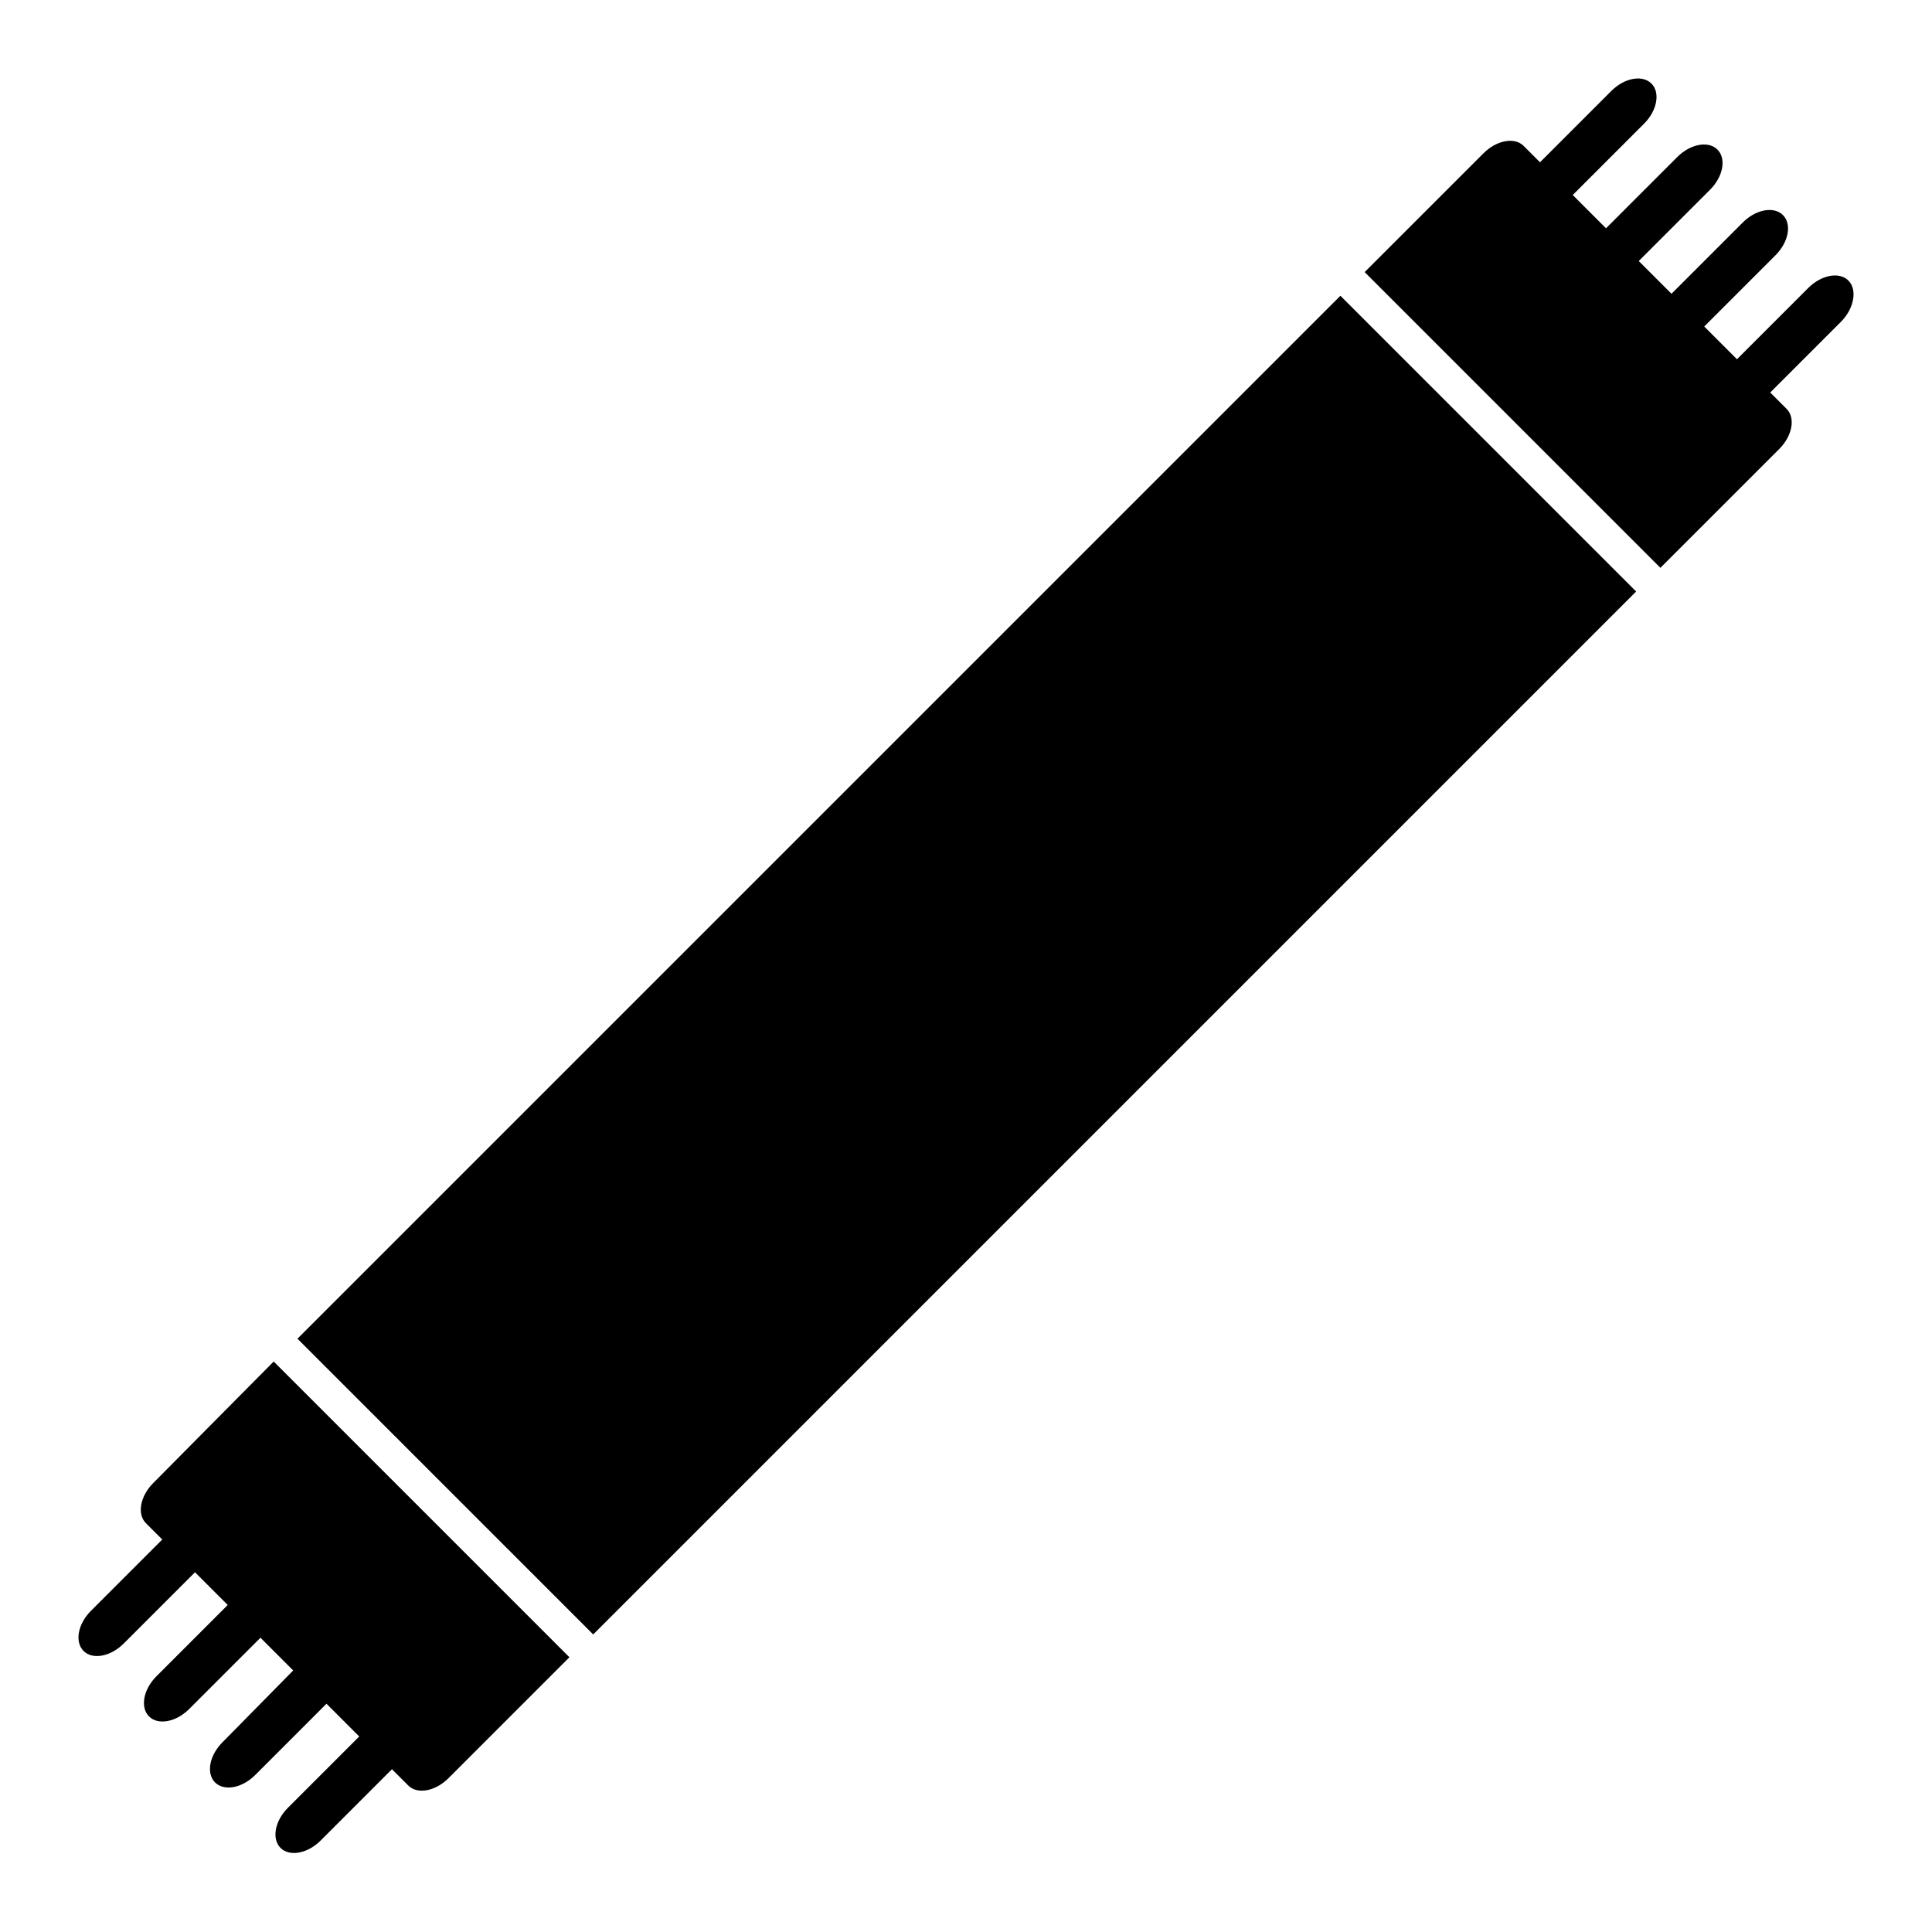
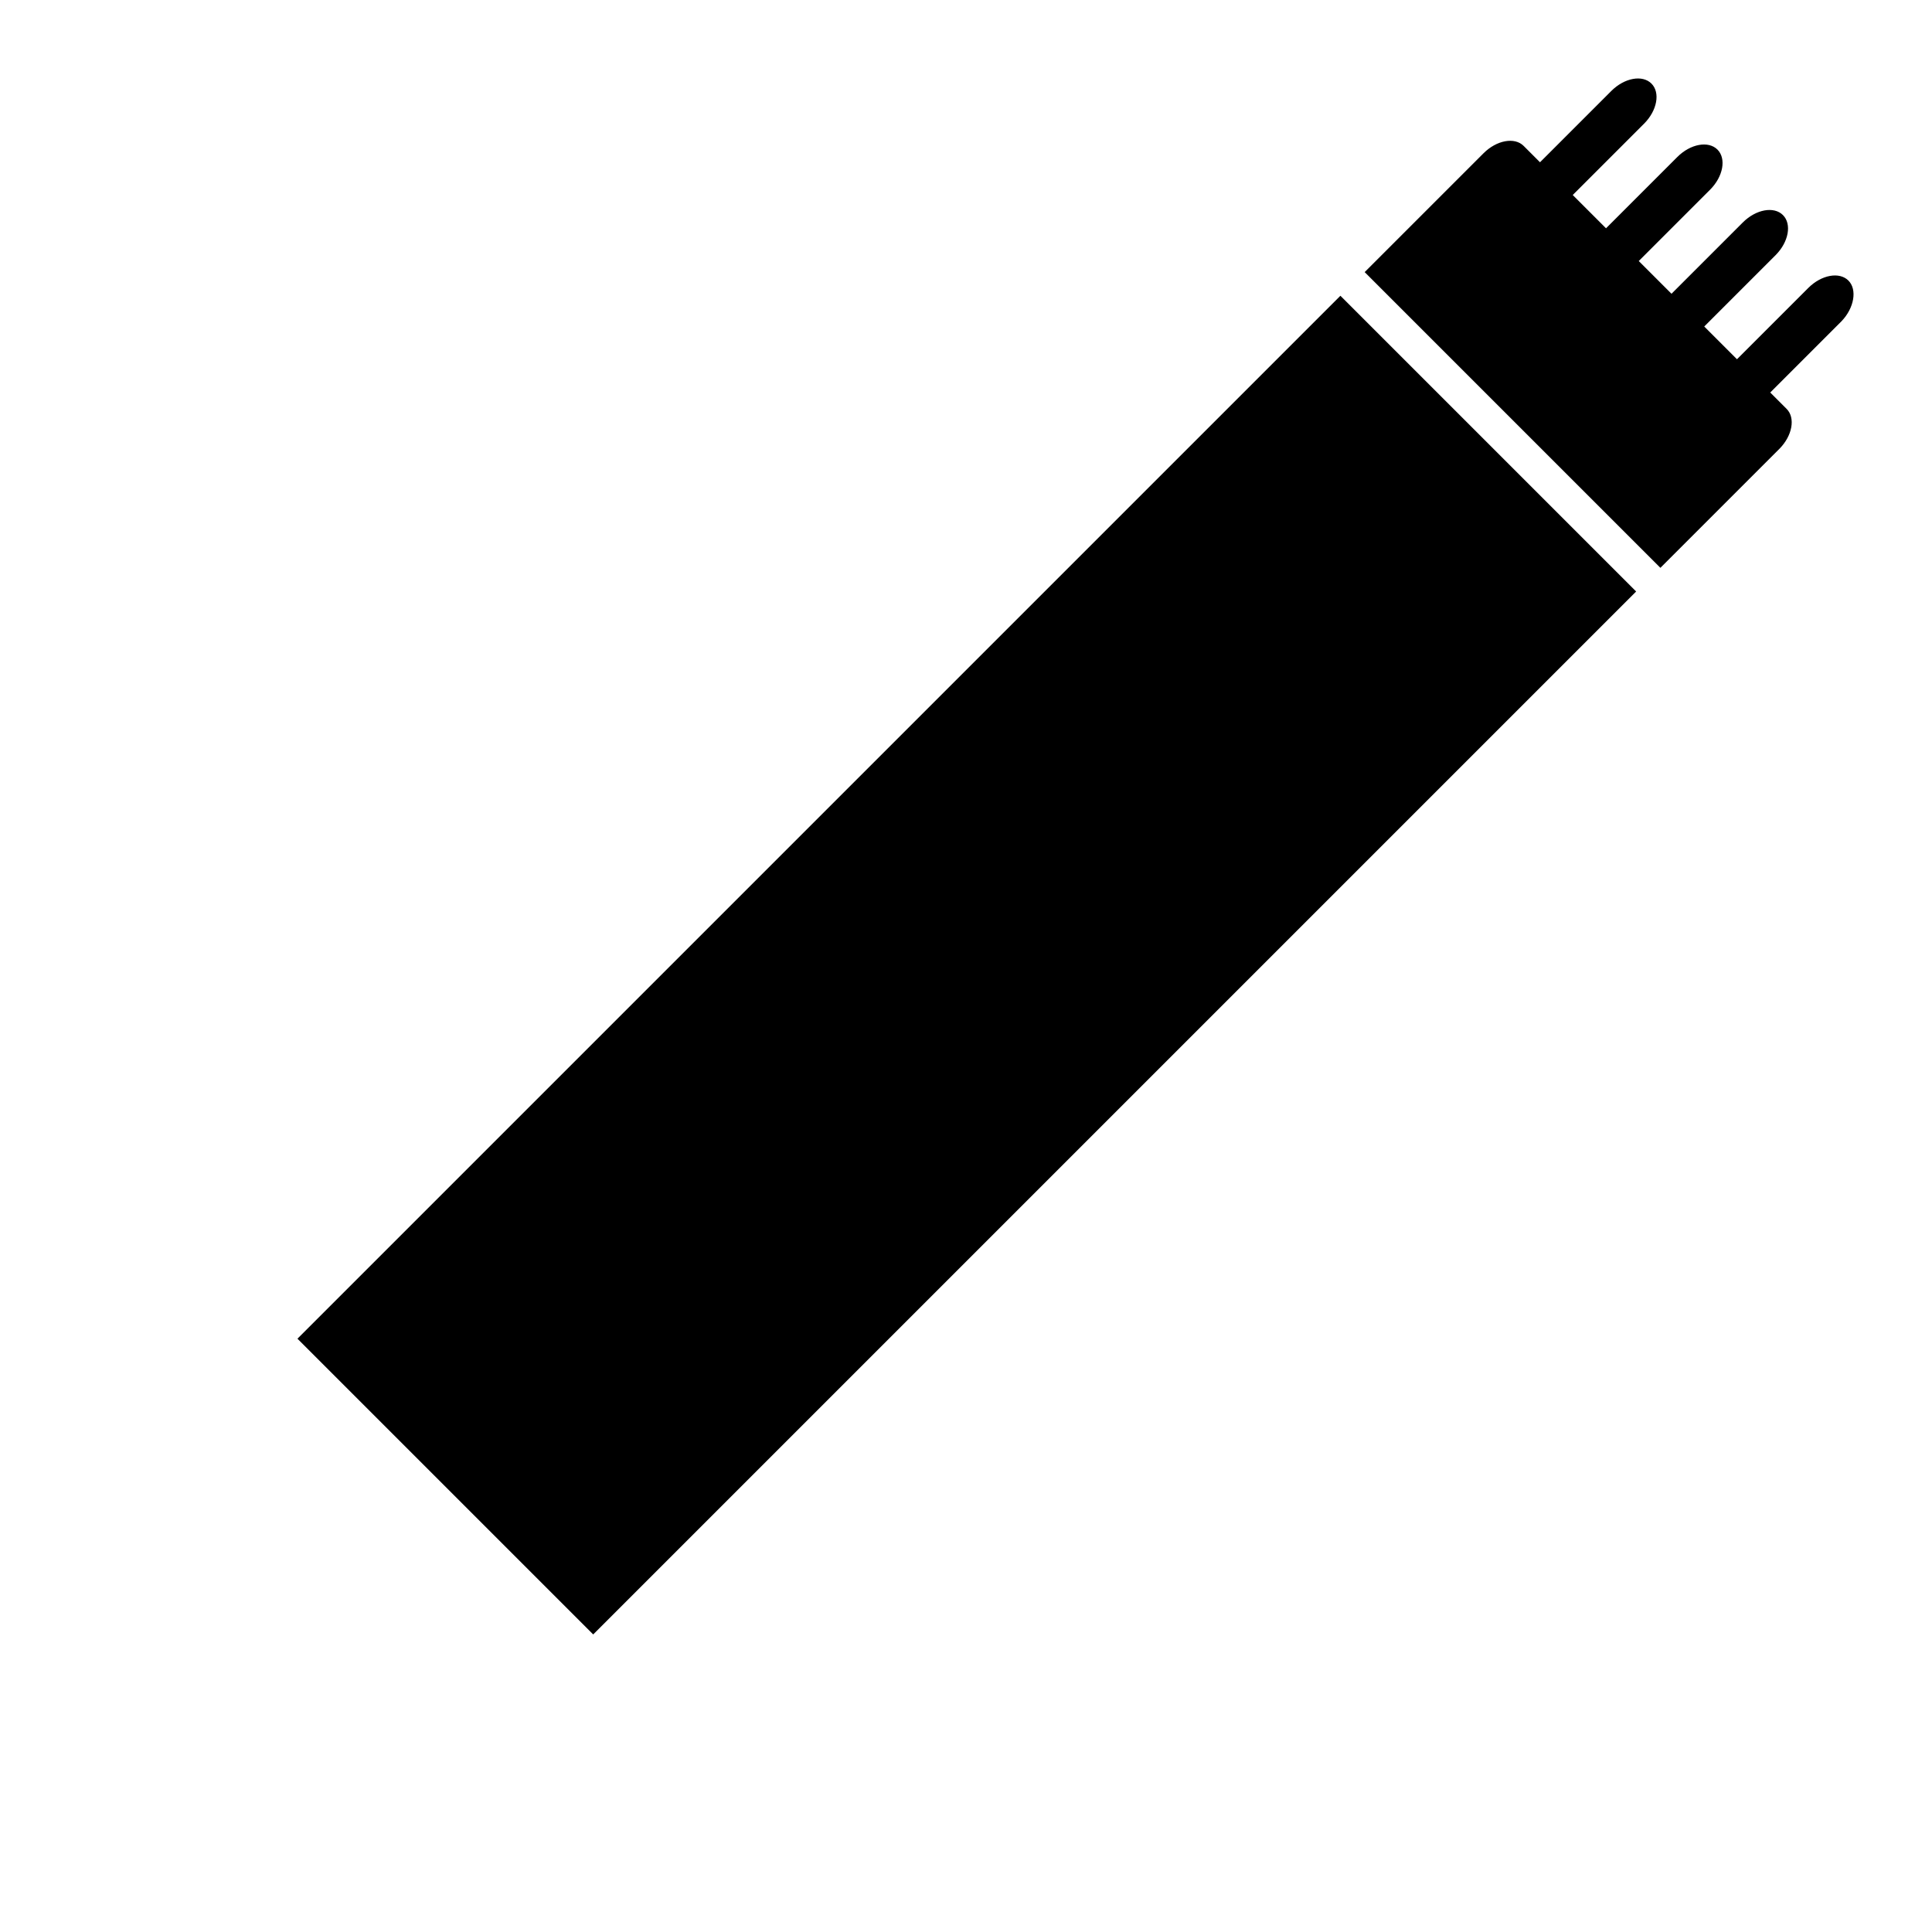
<svg xmlns="http://www.w3.org/2000/svg" fill="#000000" width="800px" height="800px" version="1.1" viewBox="144 144 512 512">
  <g>
    <path d="m633.85 218.35c-2.379-2.379-7.137-1.539-10.637 1.961l-18.895 18.891-8.676-8.676 18.895-18.895c3.5-3.5 4.34-8.258 1.961-10.637-2.379-2.379-7.137-1.539-10.637 1.961l-18.895 18.895-8.676-8.676 18.895-18.895c3.5-3.5 4.34-8.258 1.961-10.637-2.379-2.379-7.137-1.539-10.637 1.961l-18.895 18.895-8.82-8.82 18.895-18.895c3.5-3.5 4.34-8.258 1.961-10.637-2.379-2.379-7.137-1.539-10.637 1.961l-18.895 18.895-4.34-4.34c-2.379-2.379-7.137-1.539-10.637 1.961l-31.488 31.488 78.371 78.371 31.488-31.488c3.5-3.5 4.34-8.258 1.961-10.637l-4.34-4.34 18.895-18.895c3.359-3.496 4.199-8.395 1.82-10.773z" />
    <path d="m222.83 498.77 276.39-276.39 78.375 78.375-276.39 276.39z" />
-     <path d="m184.62 537.01c-3.5 3.5-4.34 8.258-1.961 10.637l4.34 4.34-18.895 18.895c-3.5 3.5-4.34 8.258-1.961 10.637 2.379 2.379 7.137 1.539 10.637-1.961l18.895-18.895 8.676 8.676-18.895 18.895c-3.5 3.5-4.34 8.258-1.961 10.637 2.379 2.379 7.137 1.539 10.637-1.961l18.895-18.895 8.676 8.676-18.75 19.035c-3.5 3.5-4.34 8.258-1.961 10.637 2.379 2.379 7.137 1.539 10.637-1.961l18.895-18.895 8.676 8.676-18.895 18.895c-3.5 3.5-4.34 8.258-1.961 10.637 2.379 2.379 7.137 1.539 10.637-1.961l18.895-18.895 4.34 4.34c2.379 2.379 7.137 1.539 10.637-1.961l32.047-32.047-78.371-78.371z" />
  </g>
</svg>